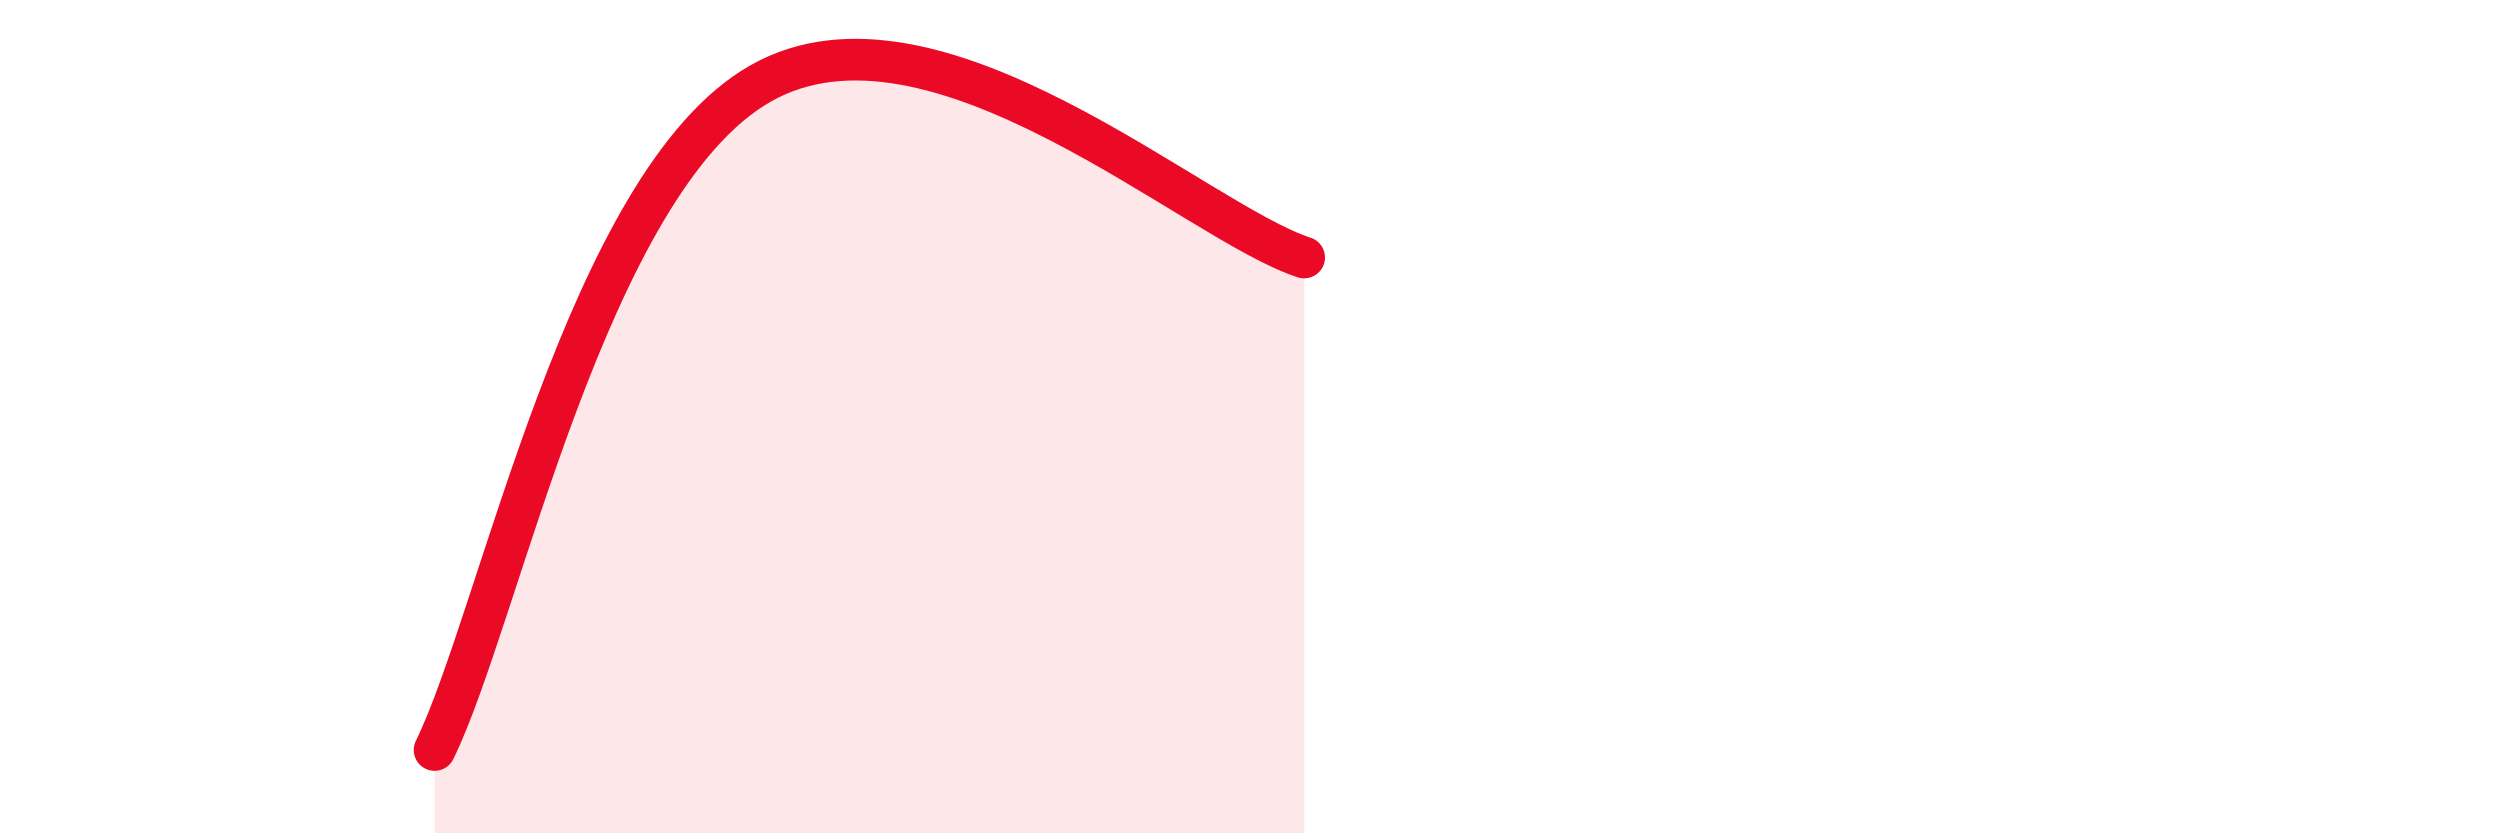
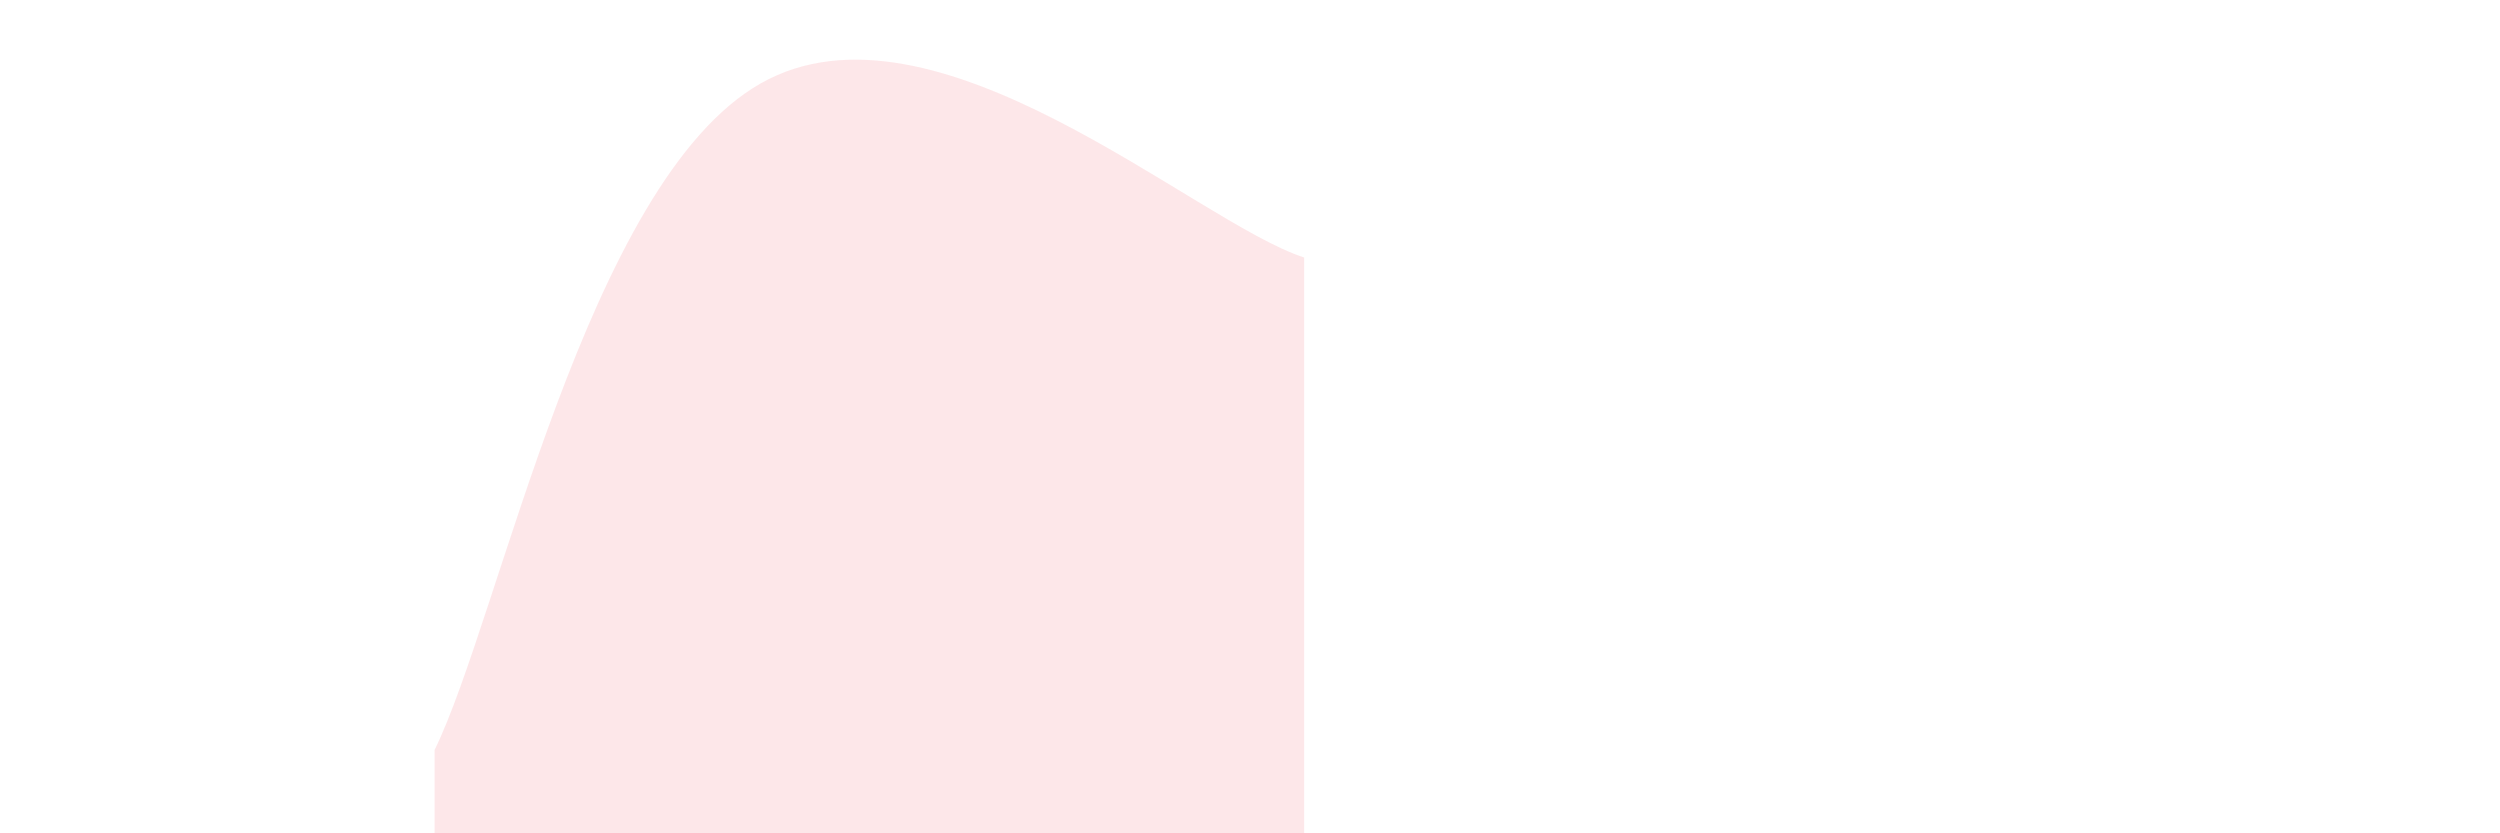
<svg xmlns="http://www.w3.org/2000/svg" width="60" height="20" viewBox="0 0 60 20">
  <path d="M 10.43,18 C 12,14.8 14.09,4.36 18.26,2 C 22.43,-0.36 28.69,5.34 31.3,6.18L31.3 20L10.43 20Z" fill="#EB0A25" opacity="0.1" stroke-linecap="round" stroke-linejoin="round" />
-   <path d="M 10.43,18 C 12,14.8 14.09,4.36 18.26,2 C 22.43,-0.36 28.69,5.34 31.3,6.18" stroke="#EB0A25" stroke-width="1" fill="none" stroke-linecap="round" stroke-linejoin="round" />
</svg>